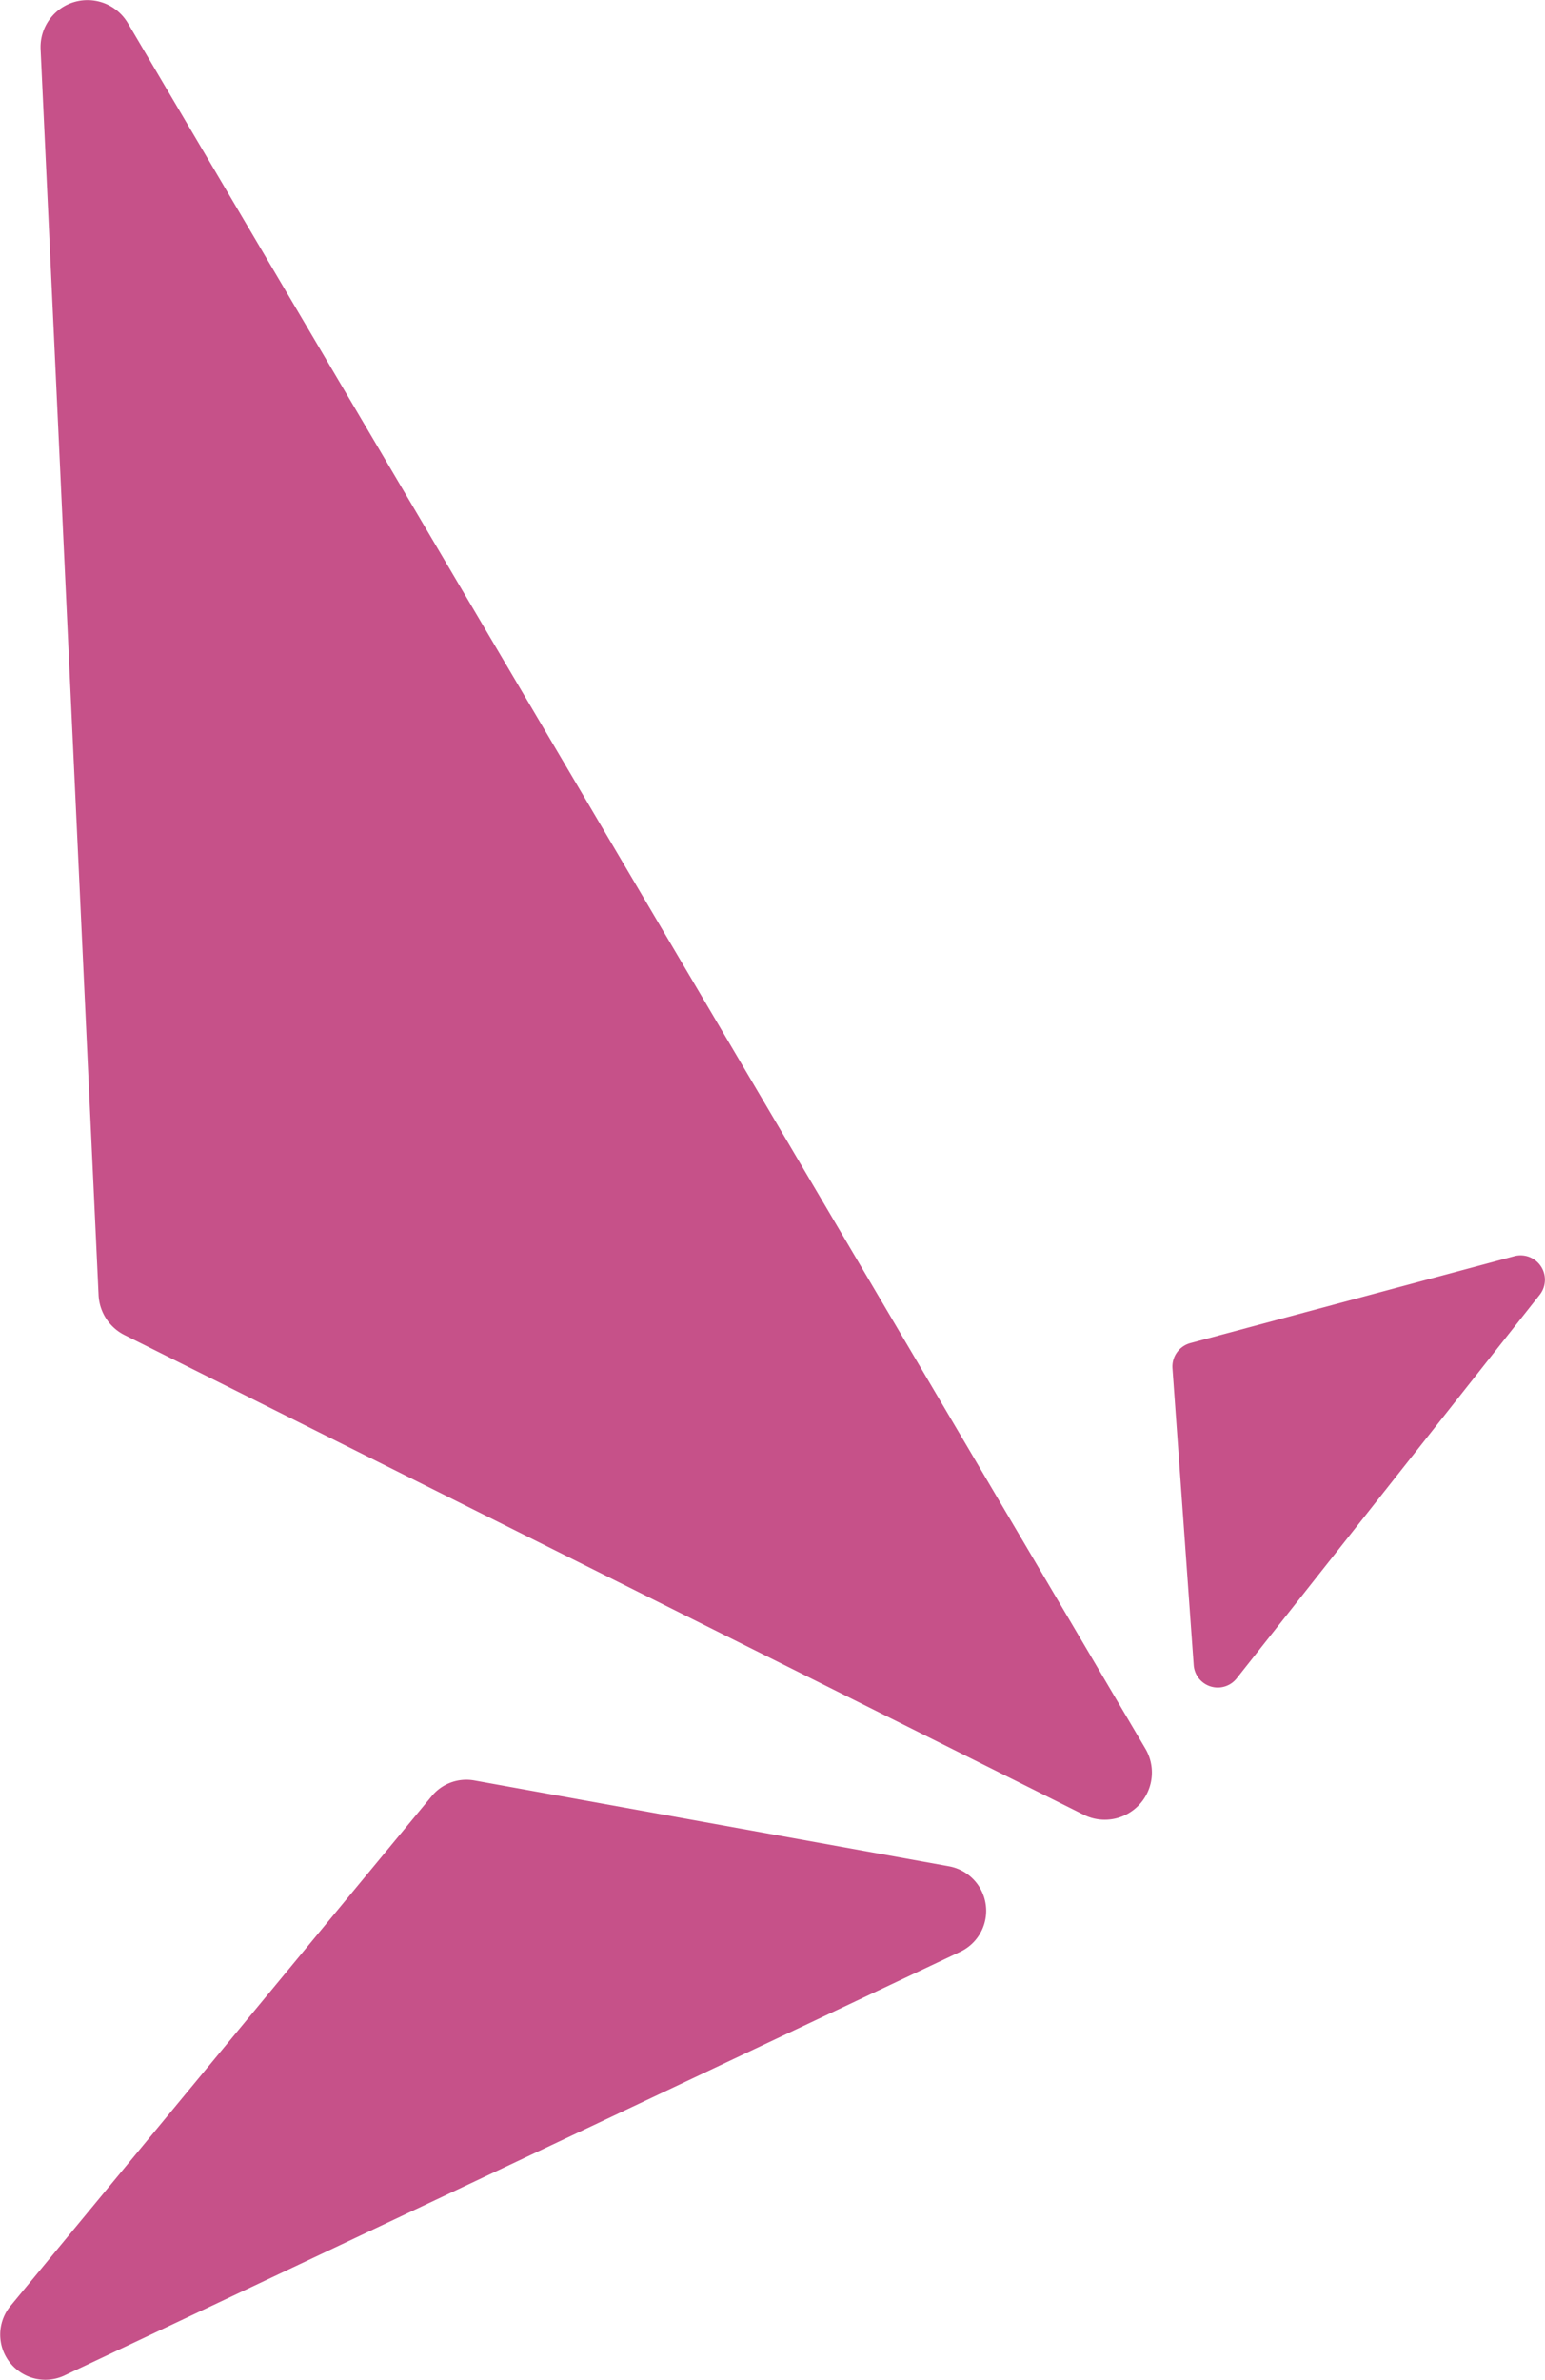
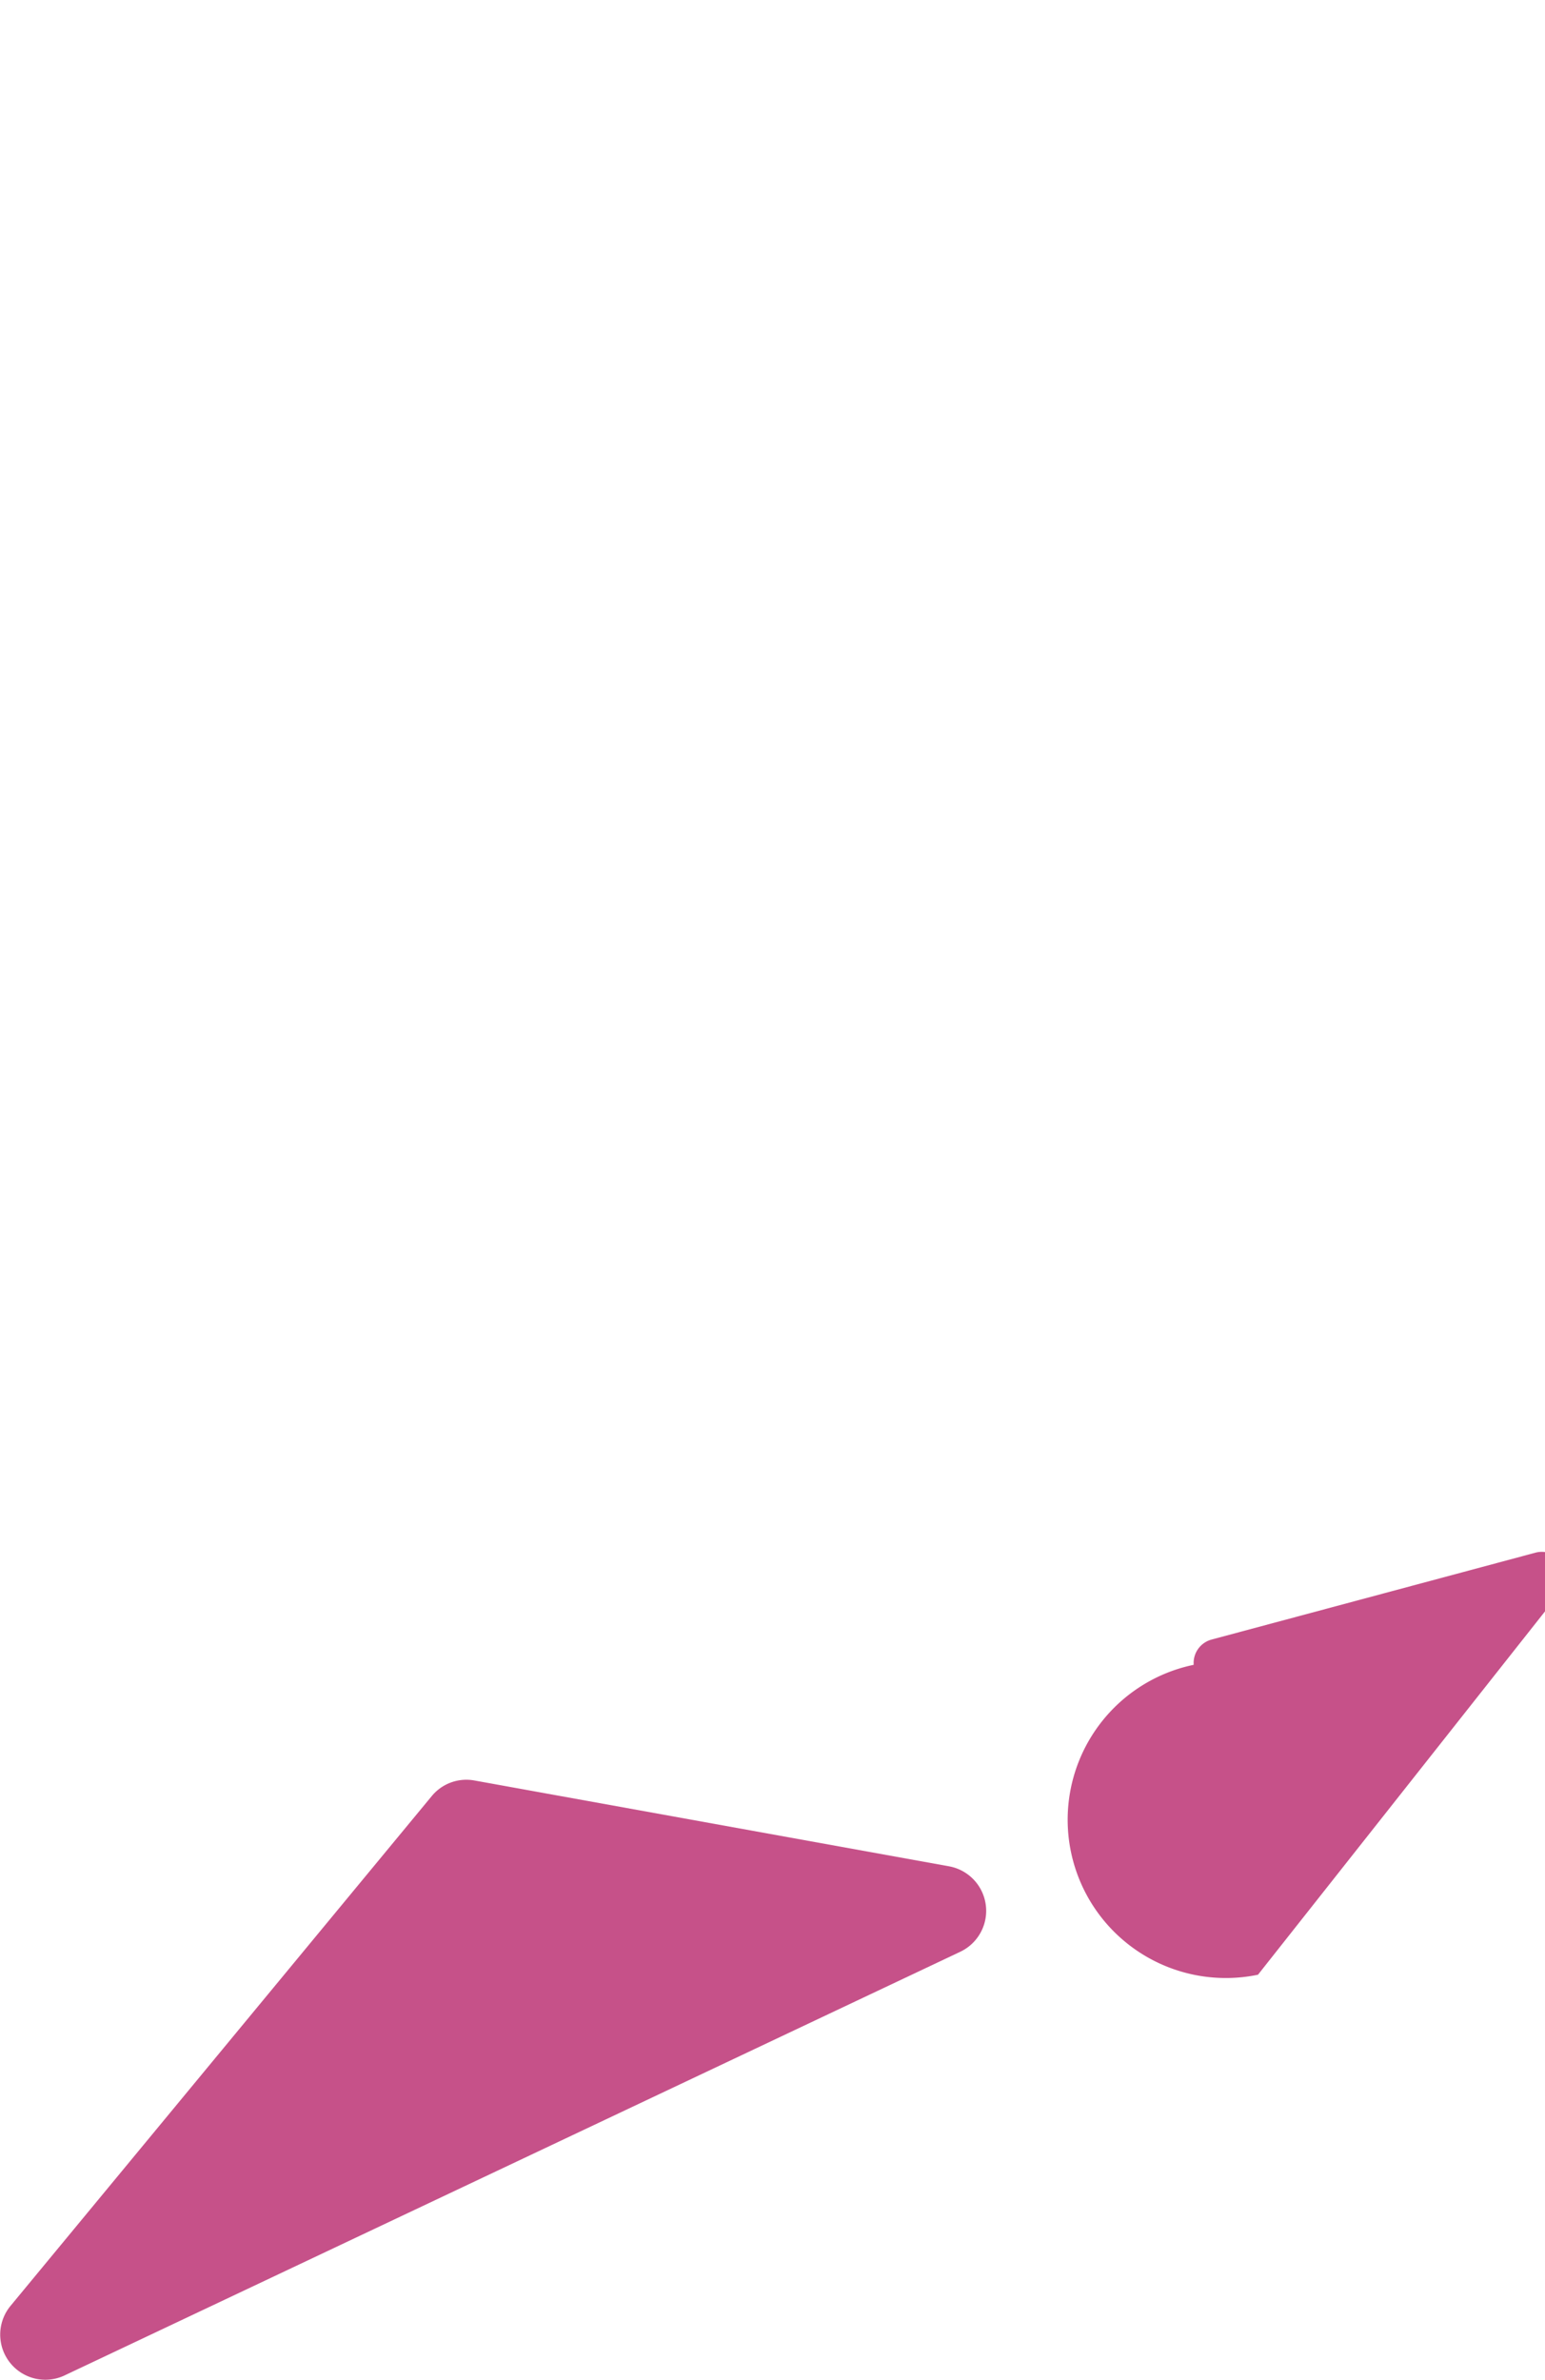
<svg xmlns="http://www.w3.org/2000/svg" id="Flight_Graphic" data-name="Flight Graphic" width="153.678" height="236.617" viewBox="0 0 153.678 236.617">
  <g id="Group_354" data-name="Group 354" opacity="0.84">
-     <path id="Path_48" data-name="Path 48" d="M244.419,626.12l-95.429-47.7a4.689,4.689,0,0,1-2.6-4l-5.765-123.8a4.668,4.668,0,0,1,8.686-2.615L250.5,619.505A4.688,4.688,0,0,1,244.419,626.12Z" transform="translate(-136.585 -445.69)" fill="#bb3173" />
-     <path id="Path_49" data-name="Path 49" d="M154.687,499.571l-2.11-29.472a2.416,2.416,0,0,1,1.78-2.511l32.237-8.643a2.421,2.421,0,0,1,2.506,3.847l-30.126,38.115A2.4,2.4,0,0,1,154.687,499.571Z" transform="translate(-35.954 -334.067)" fill="#bb3173" />
+     <path id="Path_49" data-name="Path 49" d="M154.687,499.571a2.416,2.416,0,0,1,1.78-2.511l32.237-8.643a2.421,2.421,0,0,1,2.506,3.847l-30.126,38.115A2.4,2.4,0,0,1,154.687,499.571Z" transform="translate(-35.954 -334.067)" fill="#bb3173" />
    <path id="Path_50" data-name="Path 50" d="M234.6,472.968l-47.243-8.538a4.456,4.456,0,0,0-4.22,1.554l-41.883,50.662a4.487,4.487,0,0,0,5.332,6.946l89.126-42.133A4.5,4.5,0,0,0,234.6,472.968Z" transform="translate(-140.191 -287.431)" fill="#bb3173" />
  </g>
</svg>